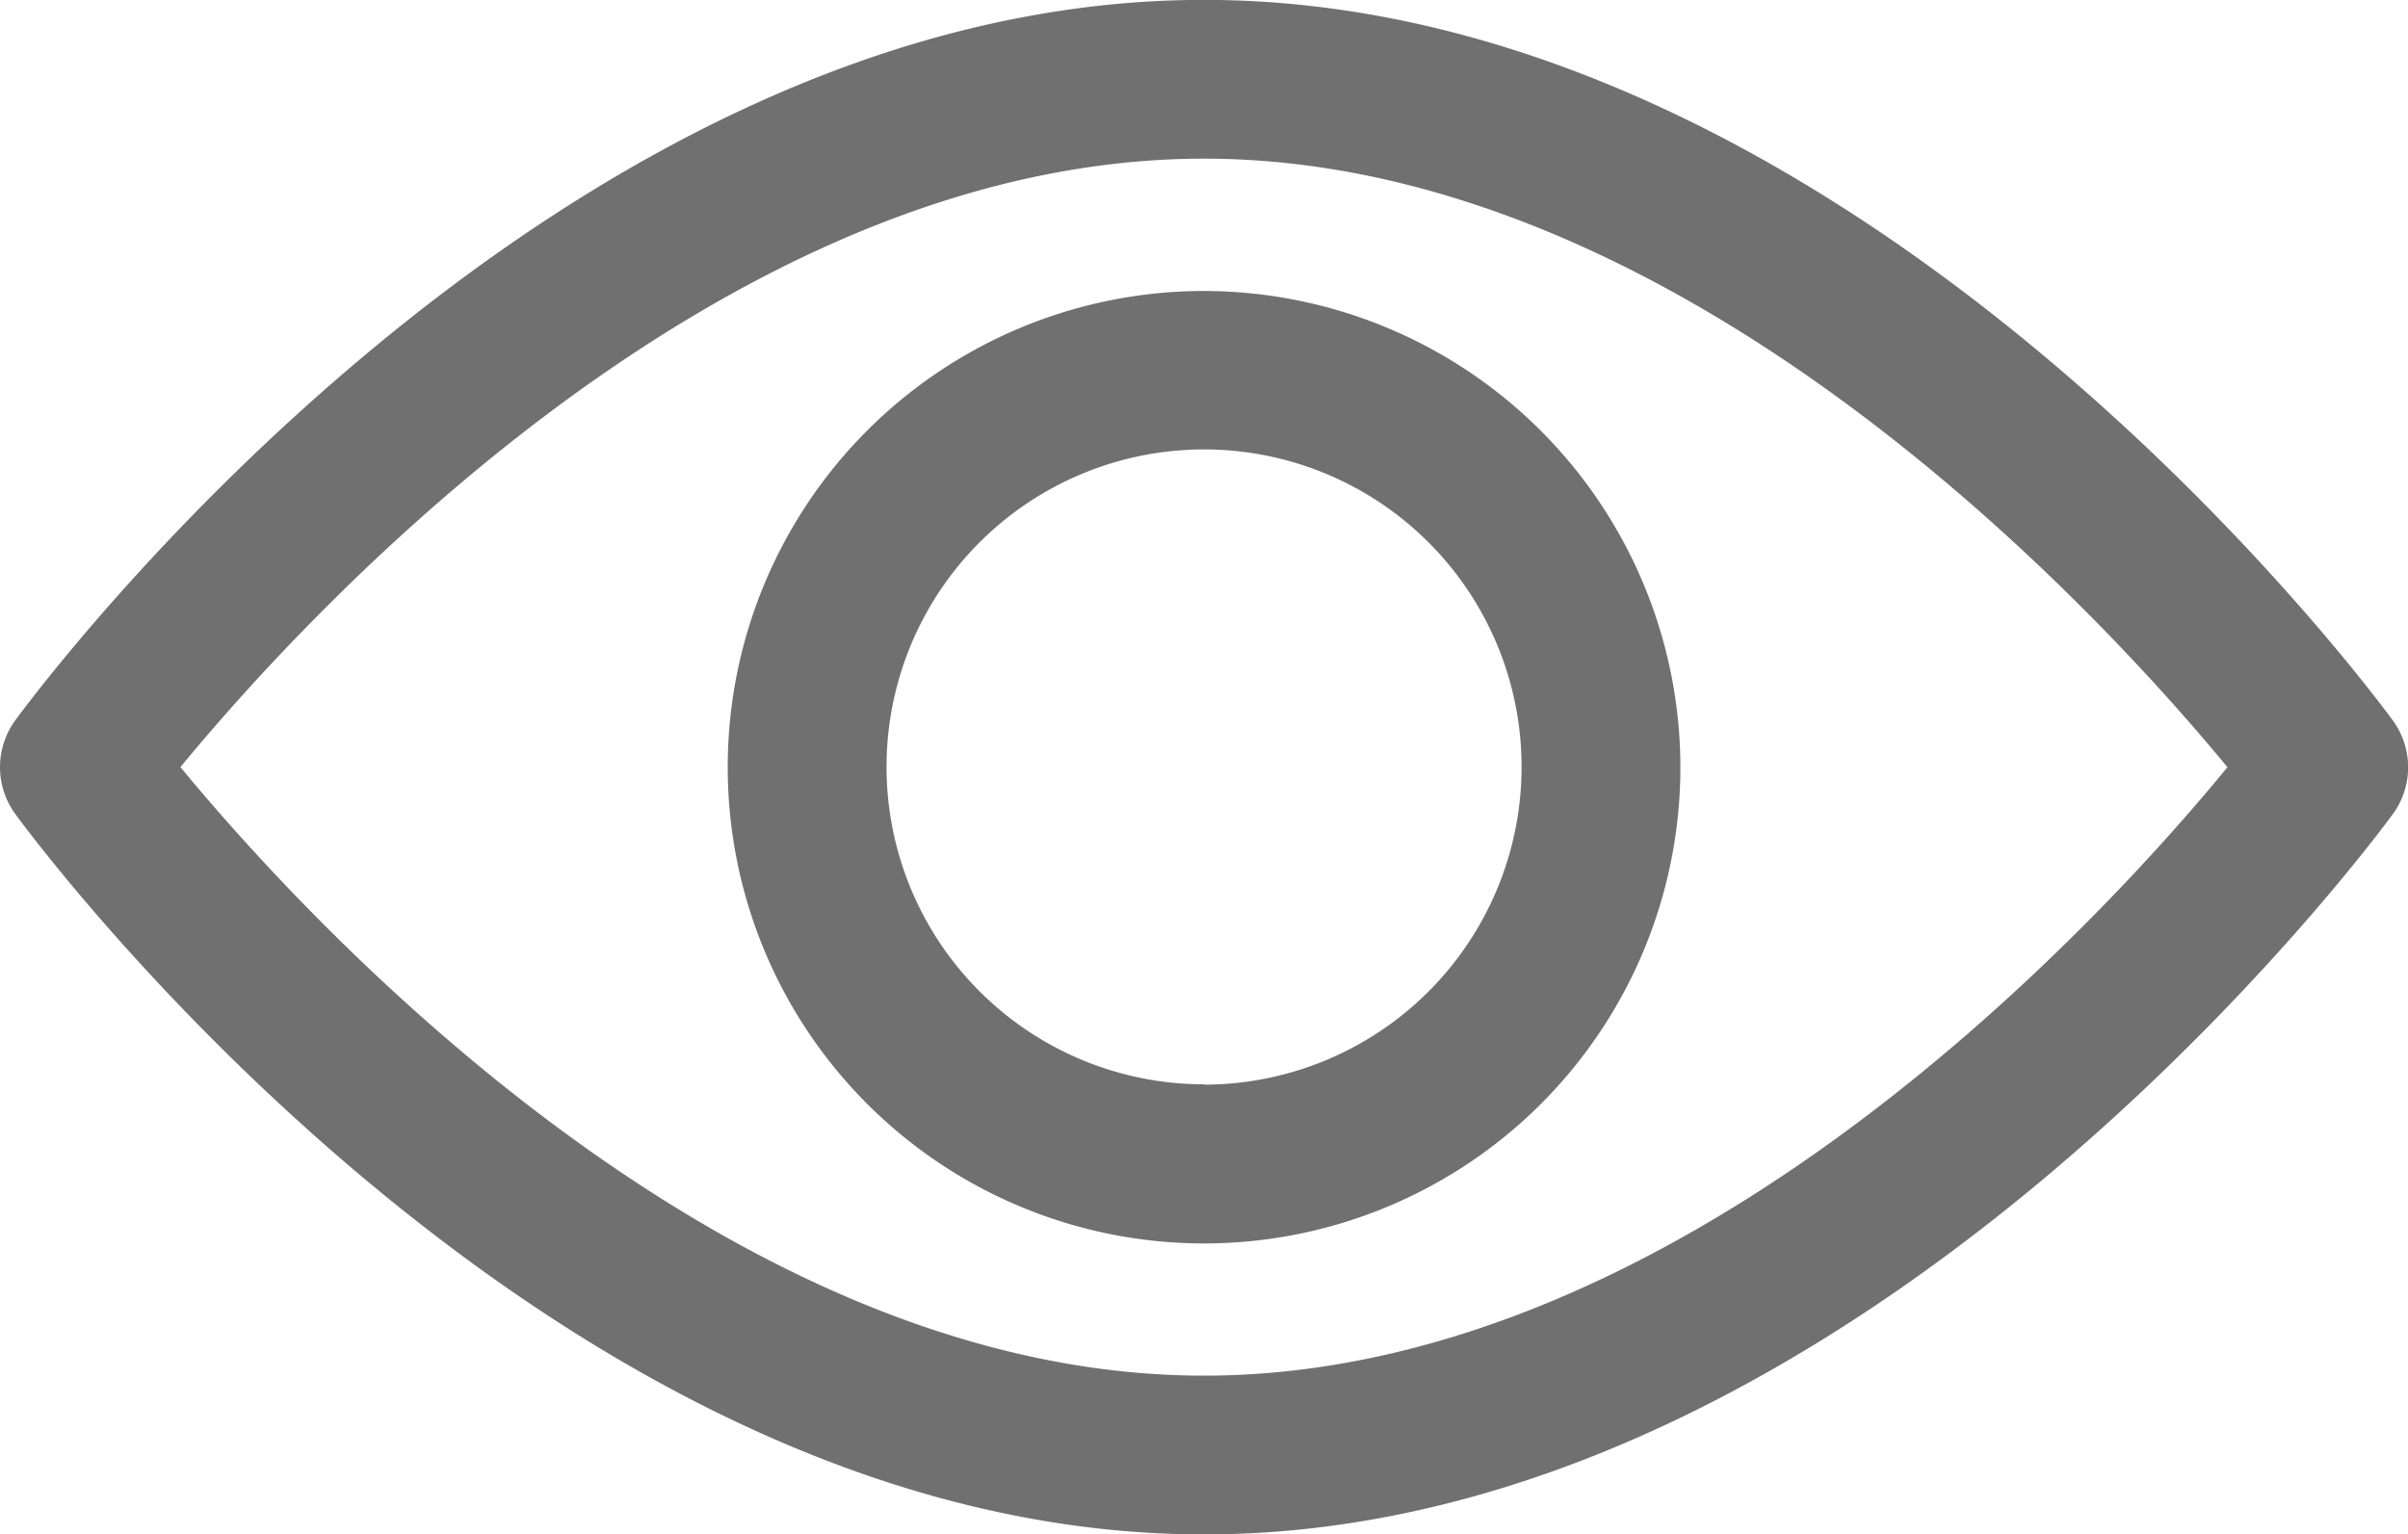
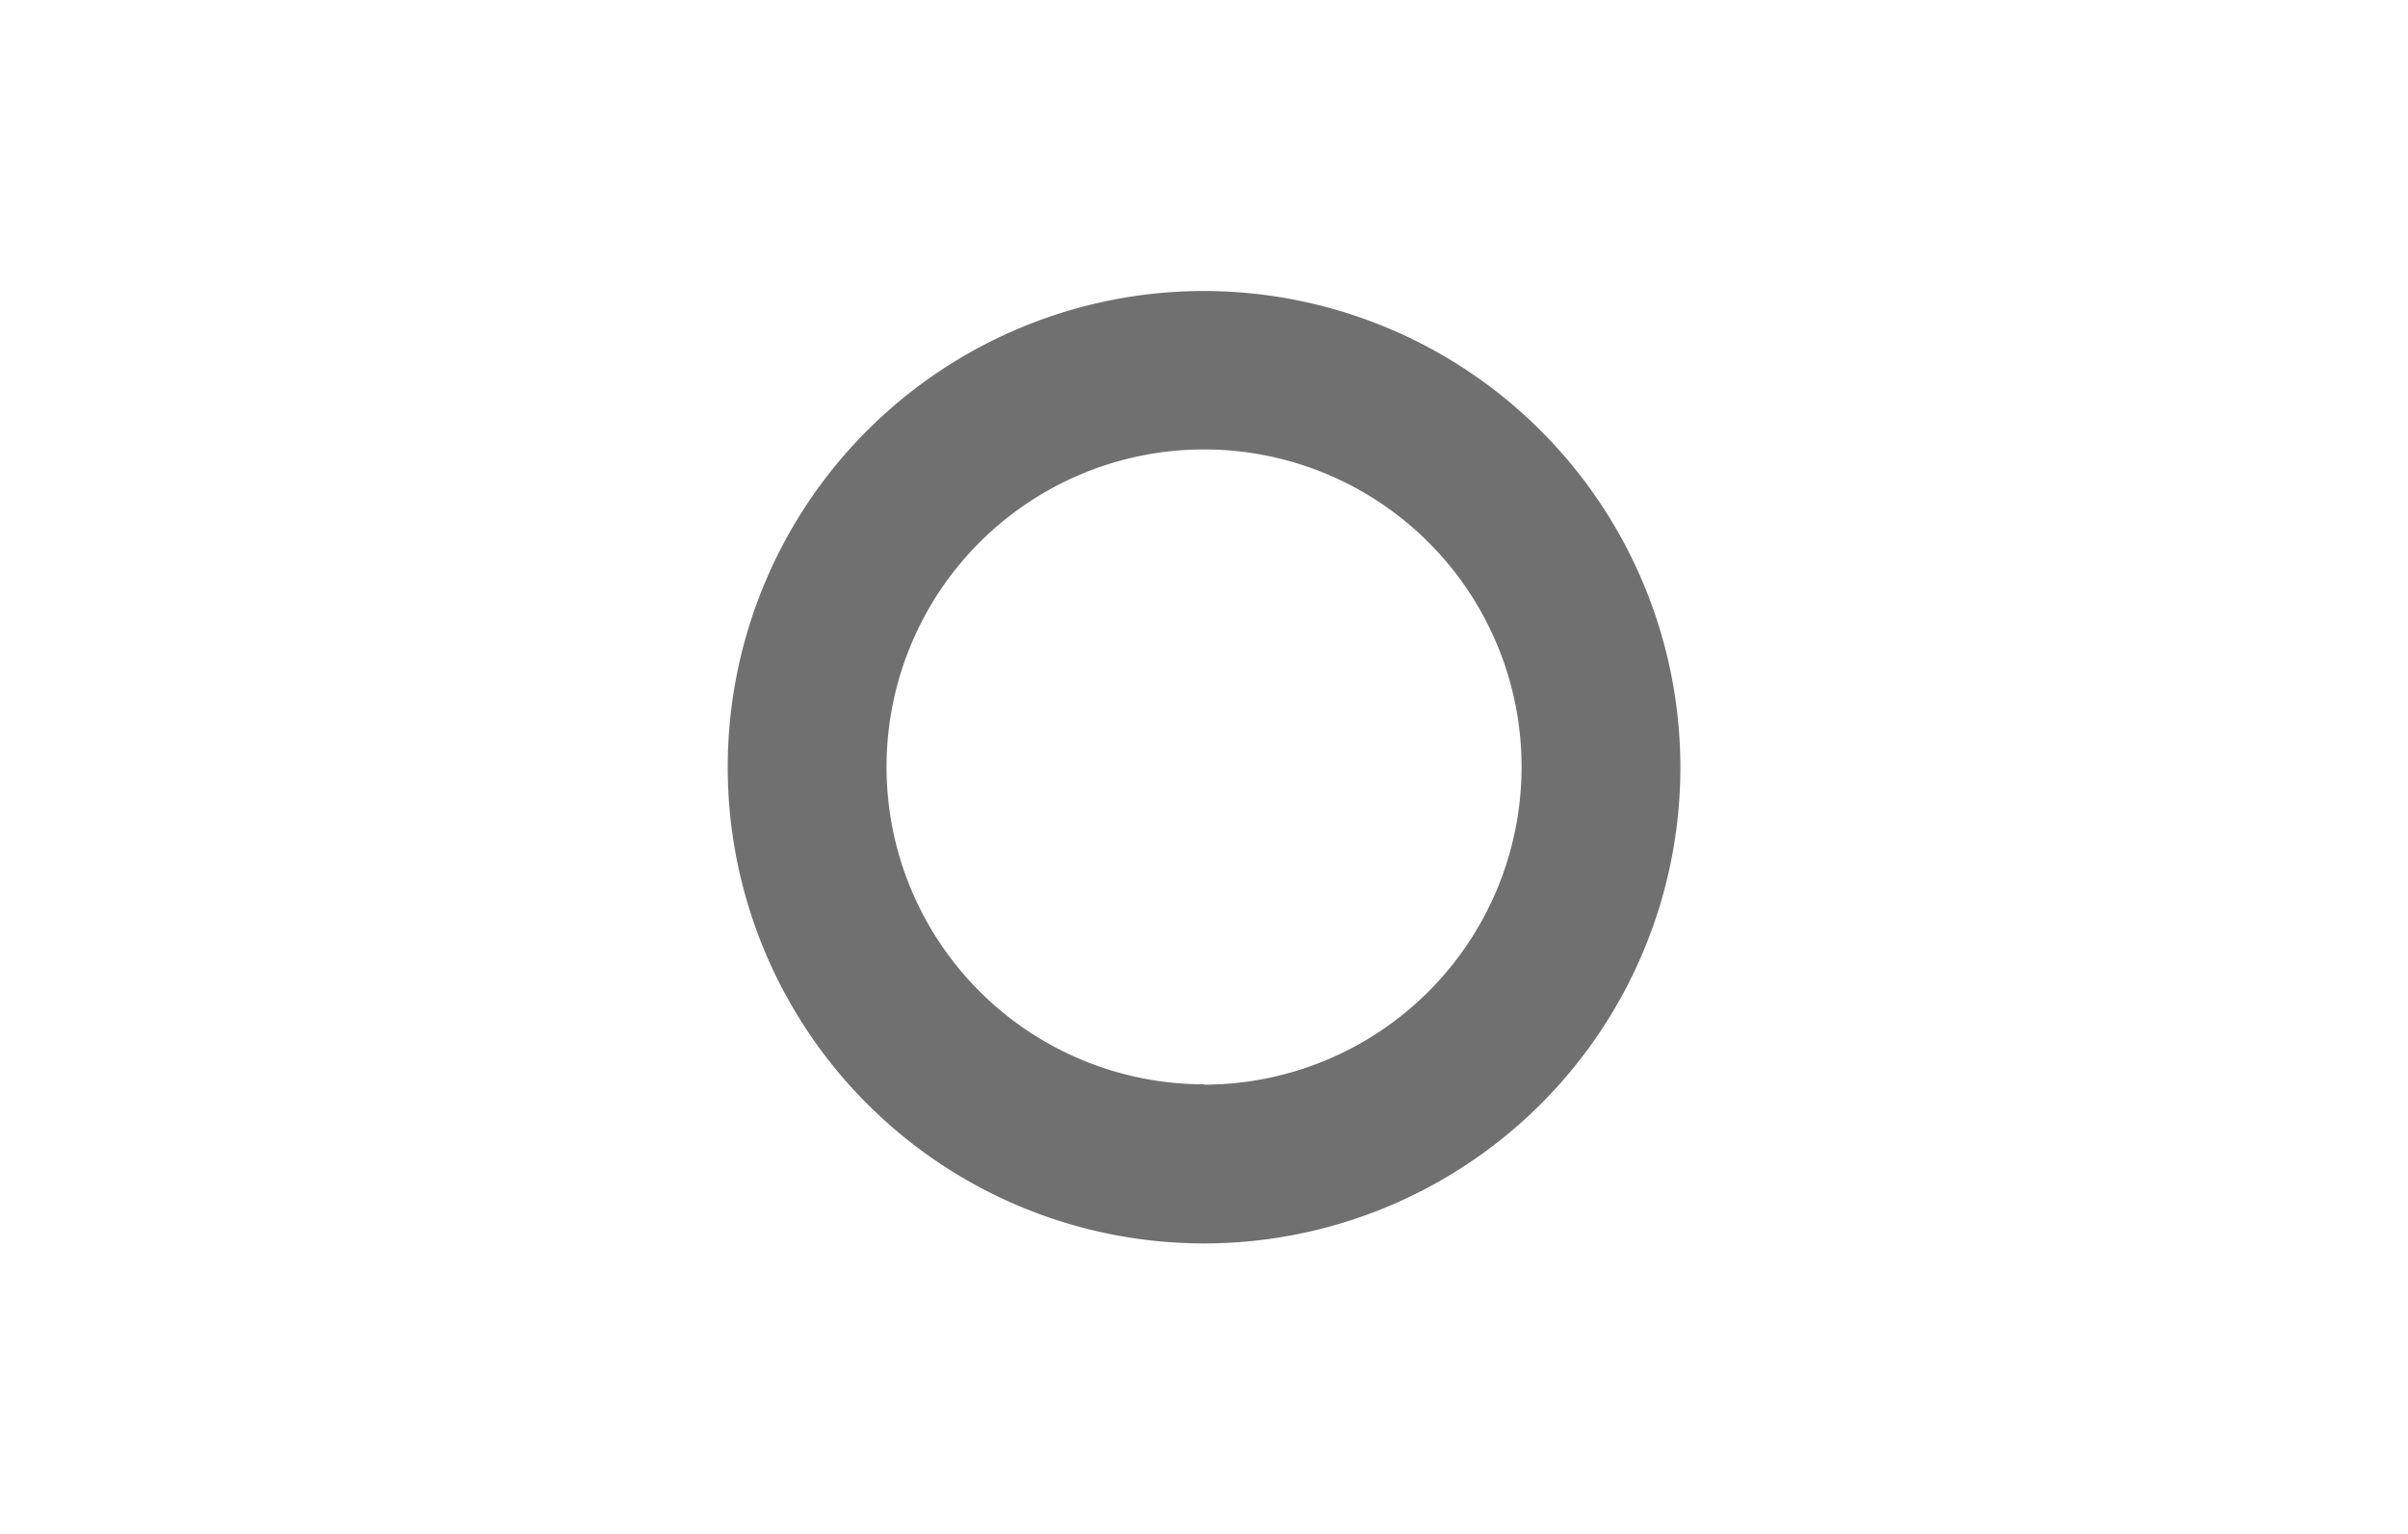
<svg xmlns="http://www.w3.org/2000/svg" width="20.939" height="13.346" viewBox="0 0 20.939 13.346">
  <defs>
    <style>.a{fill:#707070;}</style>
  </defs>
  <g transform="translate(0 0)">
-     <path class="a" d="M20.806,99.1c-.187-.256-4.644-6.266-10.337-6.266S.32,98.845.133,99.1a.691.691,0,0,0,0,.815c.187.256,4.644,6.266,10.337,6.266s10.15-6.01,10.337-6.265A.69.69,0,0,0,20.806,99.1Zm-10.337,5.7c-4.193,0-7.825-3.989-8.9-5.293,1.074-1.305,4.7-5.292,8.9-5.292s7.824,3.988,8.9,5.293C18.3,100.813,14.672,104.8,10.469,104.8Z" transform="translate(0 -92.835)" />
-   </g>
+     </g>
  <g transform="translate(6.328 2.531)">
    <g transform="translate(0 0)">
      <path class="a" d="M158.864,154.725a4.142,4.142,0,1,0,4.142,4.142A4.147,4.147,0,0,0,158.864,154.725Zm0,6.9a2.761,2.761,0,1,1,2.761-2.761A2.764,2.764,0,0,1,158.864,161.628Z" transform="translate(-154.722 -154.725)" />
    </g>
  </g>
</svg>